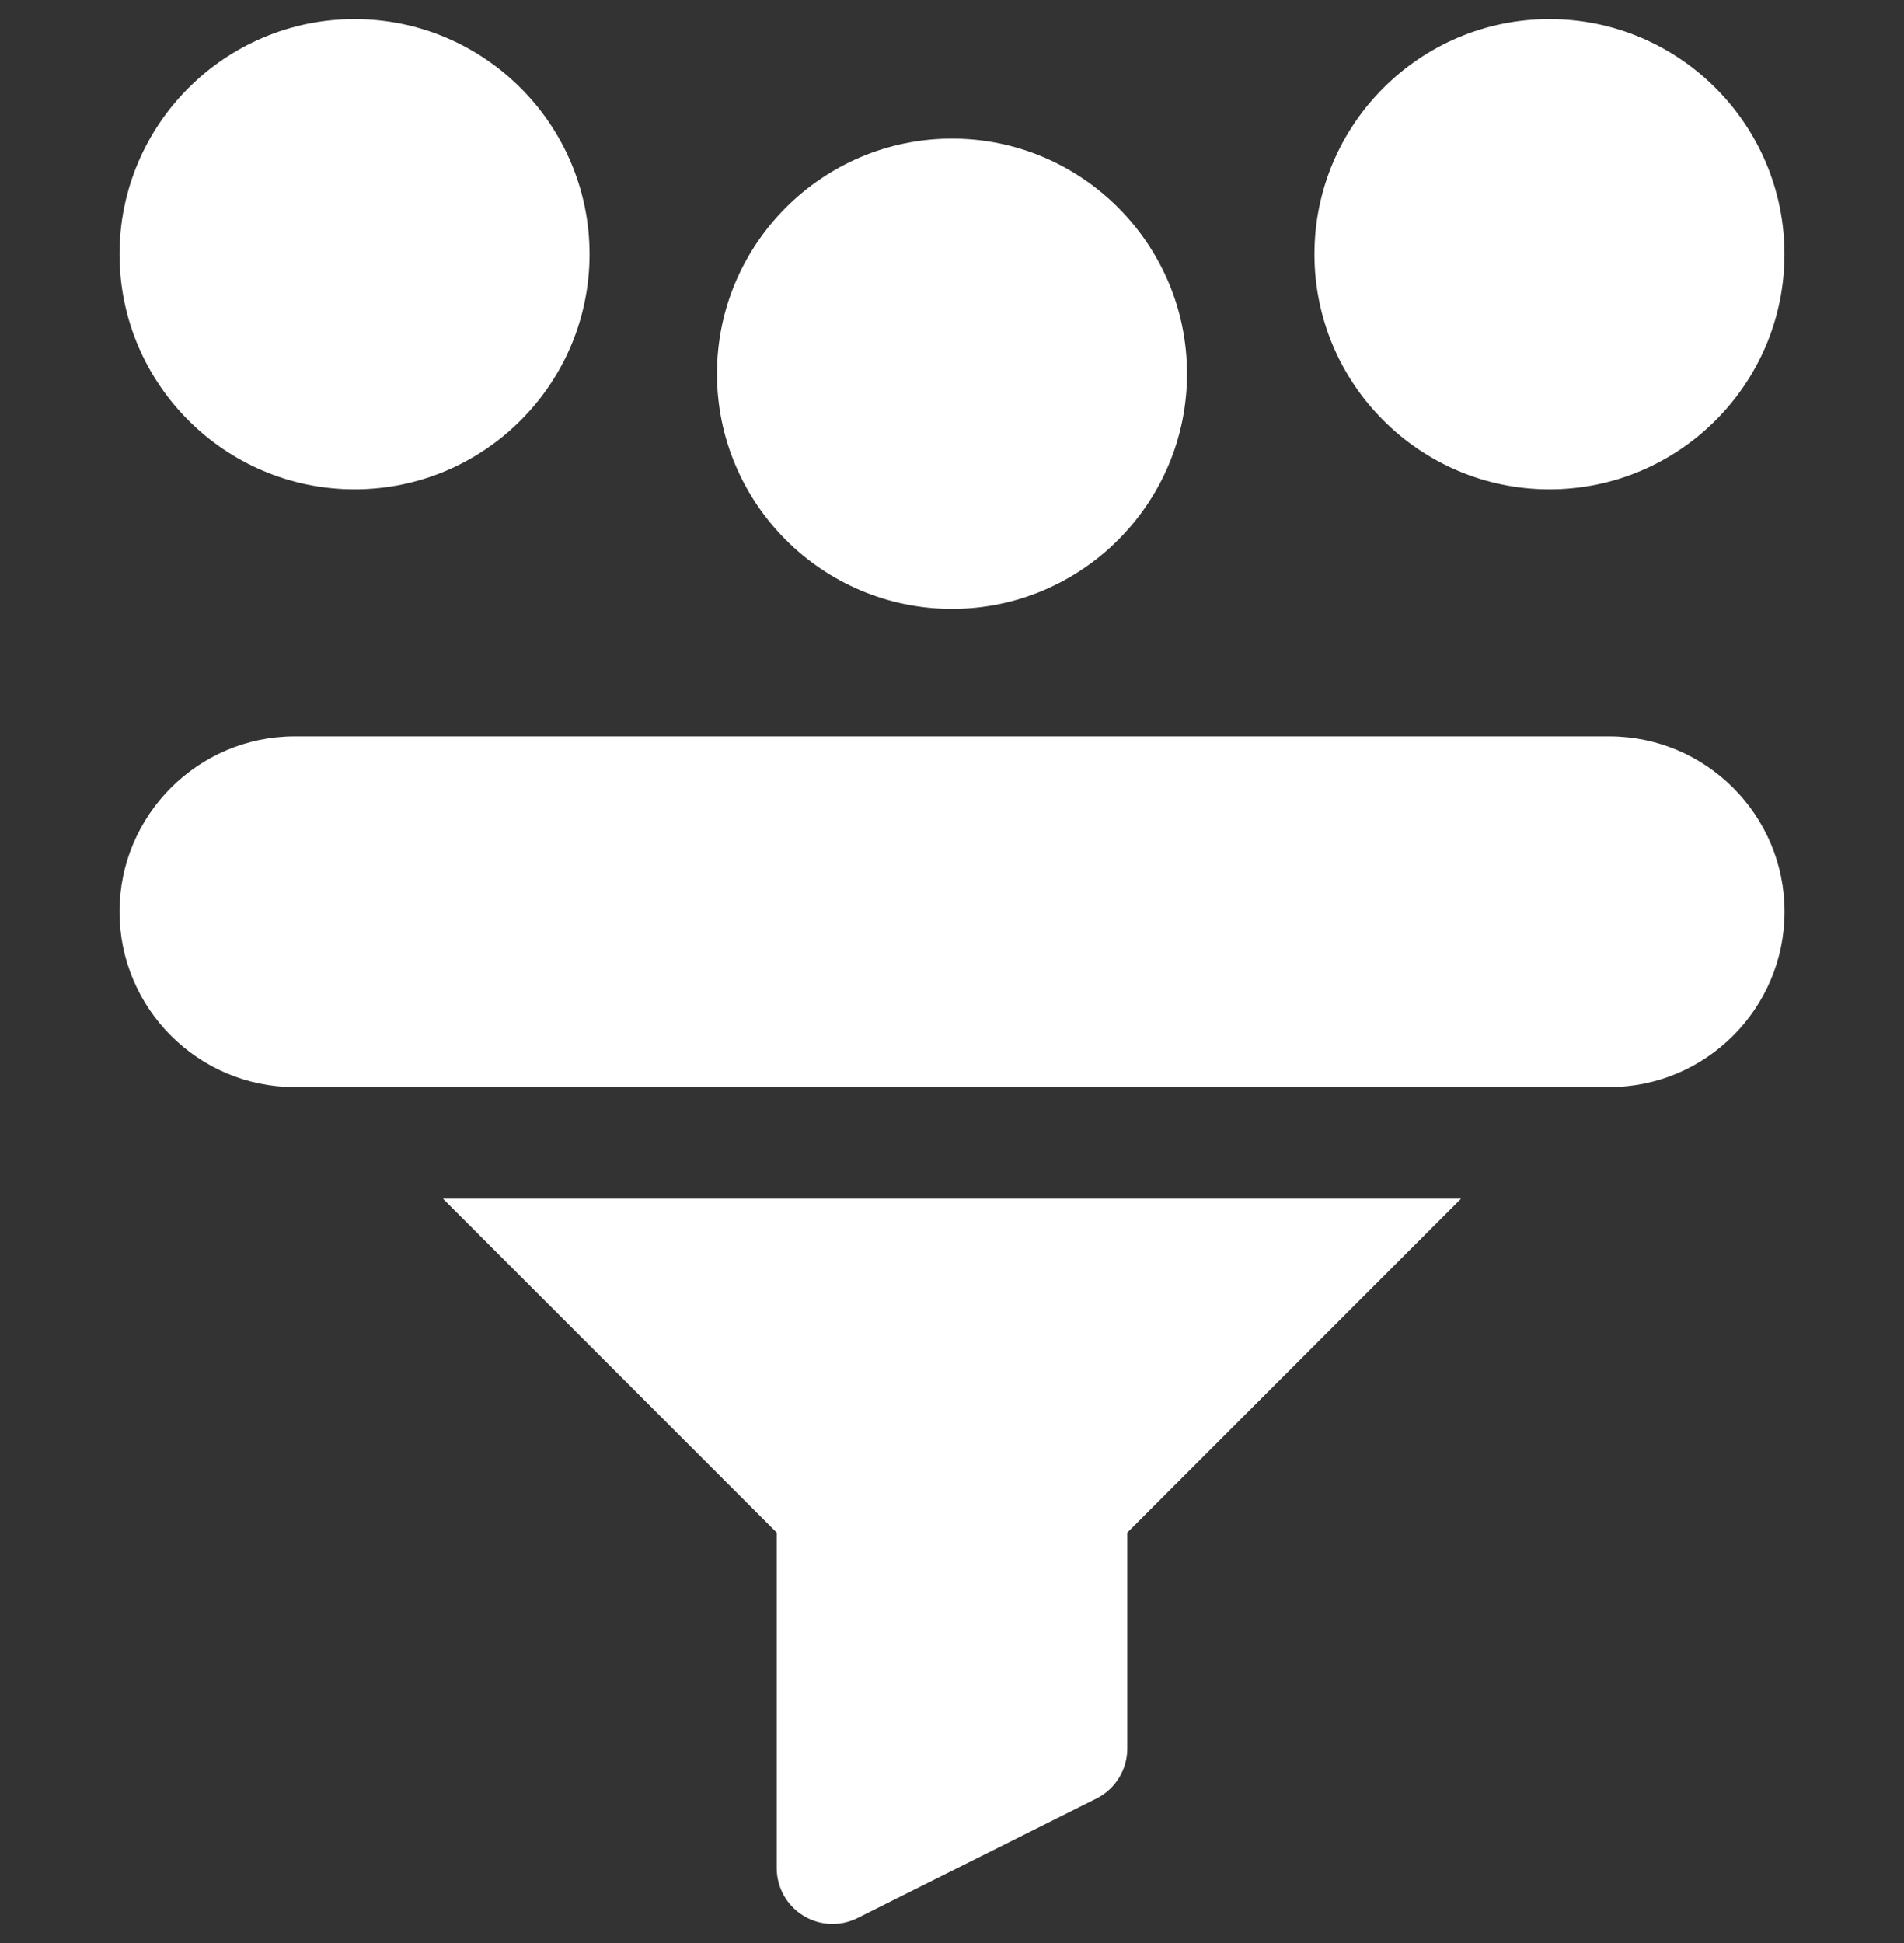
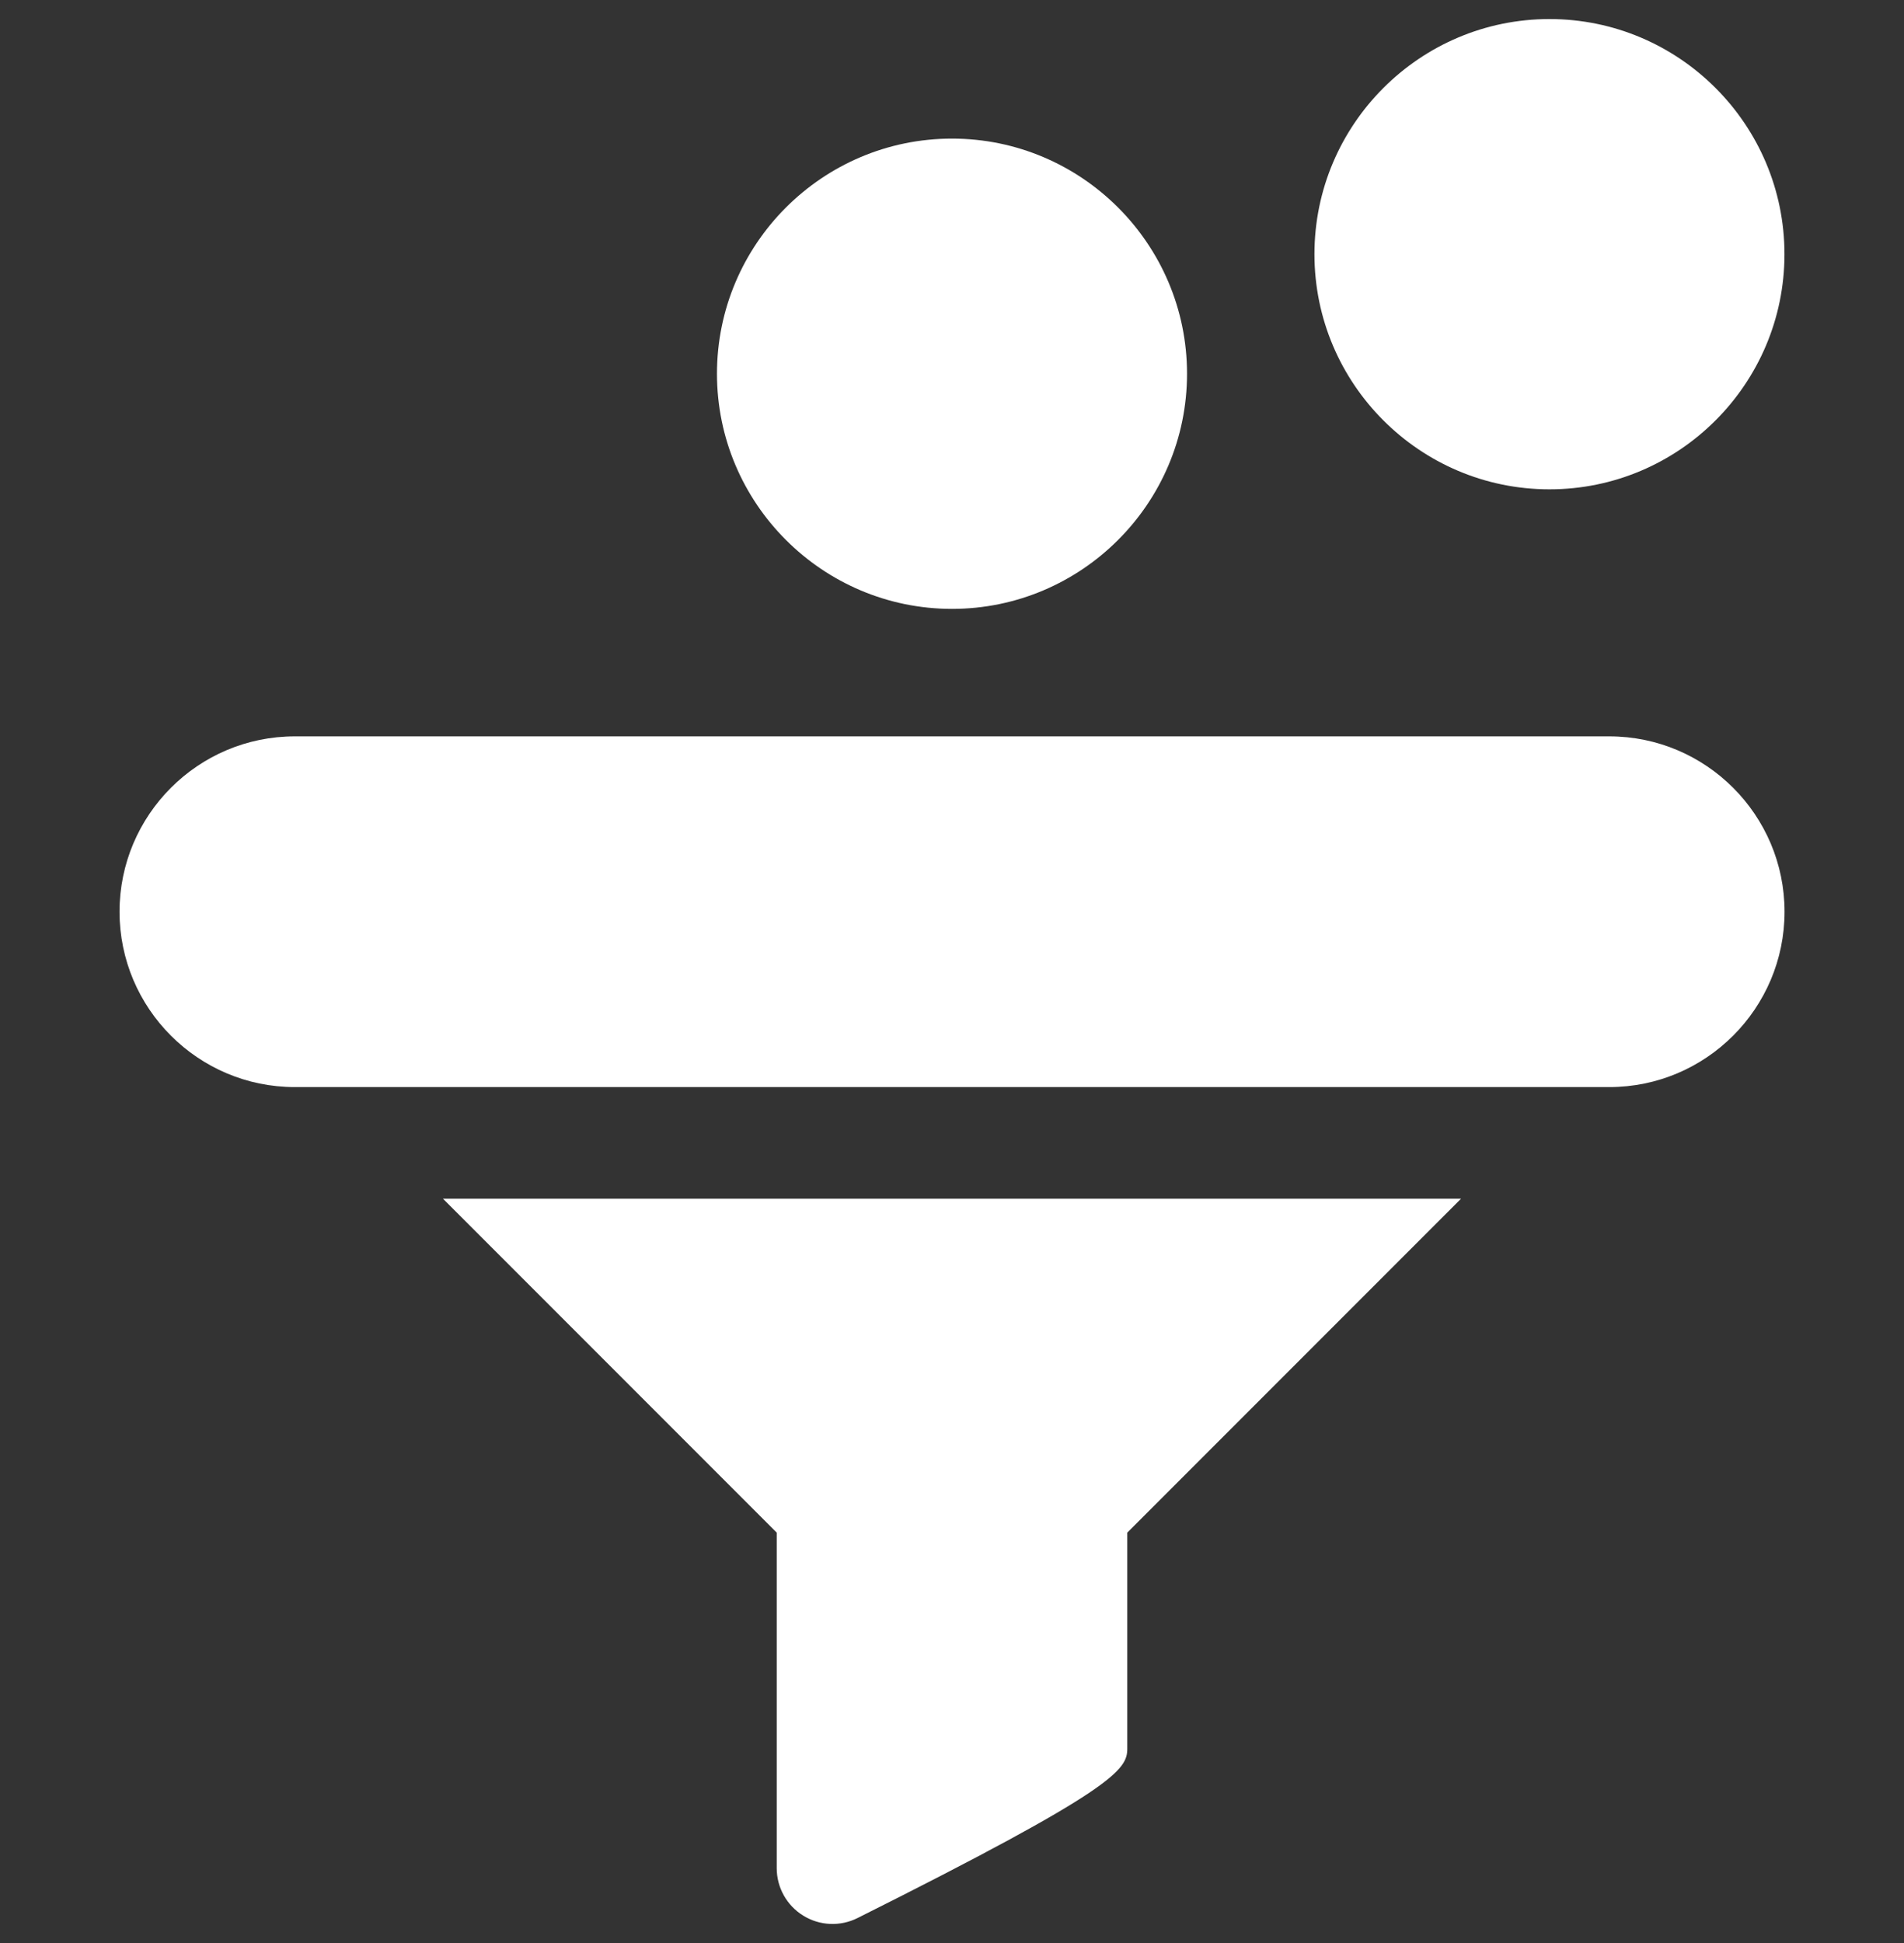
<svg xmlns="http://www.w3.org/2000/svg" width="50" height="51" viewBox="0 0 50 51" fill="none">
  <rect x="0" y="0" width="50" height="51" fill="#333333" stroke="none" />
  <g clip-path="url(#clip0_422_251)">
-     <path d="M9.311 12.844C12.714 12.844 15.482 10.075 15.482 6.672C15.482 3.269 12.714 0.5 9.311 0.5C5.908 0.5 3.139 3.269 3.139 6.672C3.139 10.075 5.907 12.844 9.311 12.844Z" fill="white" />
    <path d="M40.69 12.844C44.093 12.844 46.861 10.075 46.861 6.672C46.861 3.269 44.093 0.5 40.69 0.5C37.286 0.5 34.518 3.269 34.518 6.672C34.518 10.075 37.286 12.844 40.69 12.844Z" fill="white" />
    <path d="M25 15.982C28.403 15.982 31.172 13.213 31.172 9.81C31.172 6.407 28.403 3.638 25 3.638C21.597 3.638 18.828 6.407 18.828 9.81C18.828 13.213 21.597 15.982 25 15.982Z" fill="white" />
-     <path d="M20.397 40.228V49.035C20.397 49.543 20.66 50.014 21.092 50.281C21.533 50.554 22.072 50.568 22.517 50.346L28.793 47.208C29.29 46.959 29.603 46.452 29.603 45.897V40.228L38.367 31.464H11.633L20.397 40.228Z" fill="white" />
+     <path d="M20.397 40.228V49.035C20.397 49.543 20.66 50.014 21.092 50.281C21.533 50.554 22.072 50.568 22.517 50.346C29.29 46.959 29.603 46.452 29.603 45.897V40.228L38.367 31.464H11.633L20.397 40.228Z" fill="white" />
    <path d="M42.26 19.328H7.742C5.204 19.328 3.139 21.393 3.139 23.931C3.139 26.469 5.204 28.534 7.742 28.534H42.26C44.798 28.534 46.863 26.469 46.863 23.931C46.863 21.393 44.798 19.328 42.26 19.328Z" fill="white" />
  </g>
  <defs>
    <clipPath id="clip0_422_251">
      <rect width="50" height="50" fill="white" transform="translate(0 0.5)" />
    </clipPath>
  </defs>
</svg>